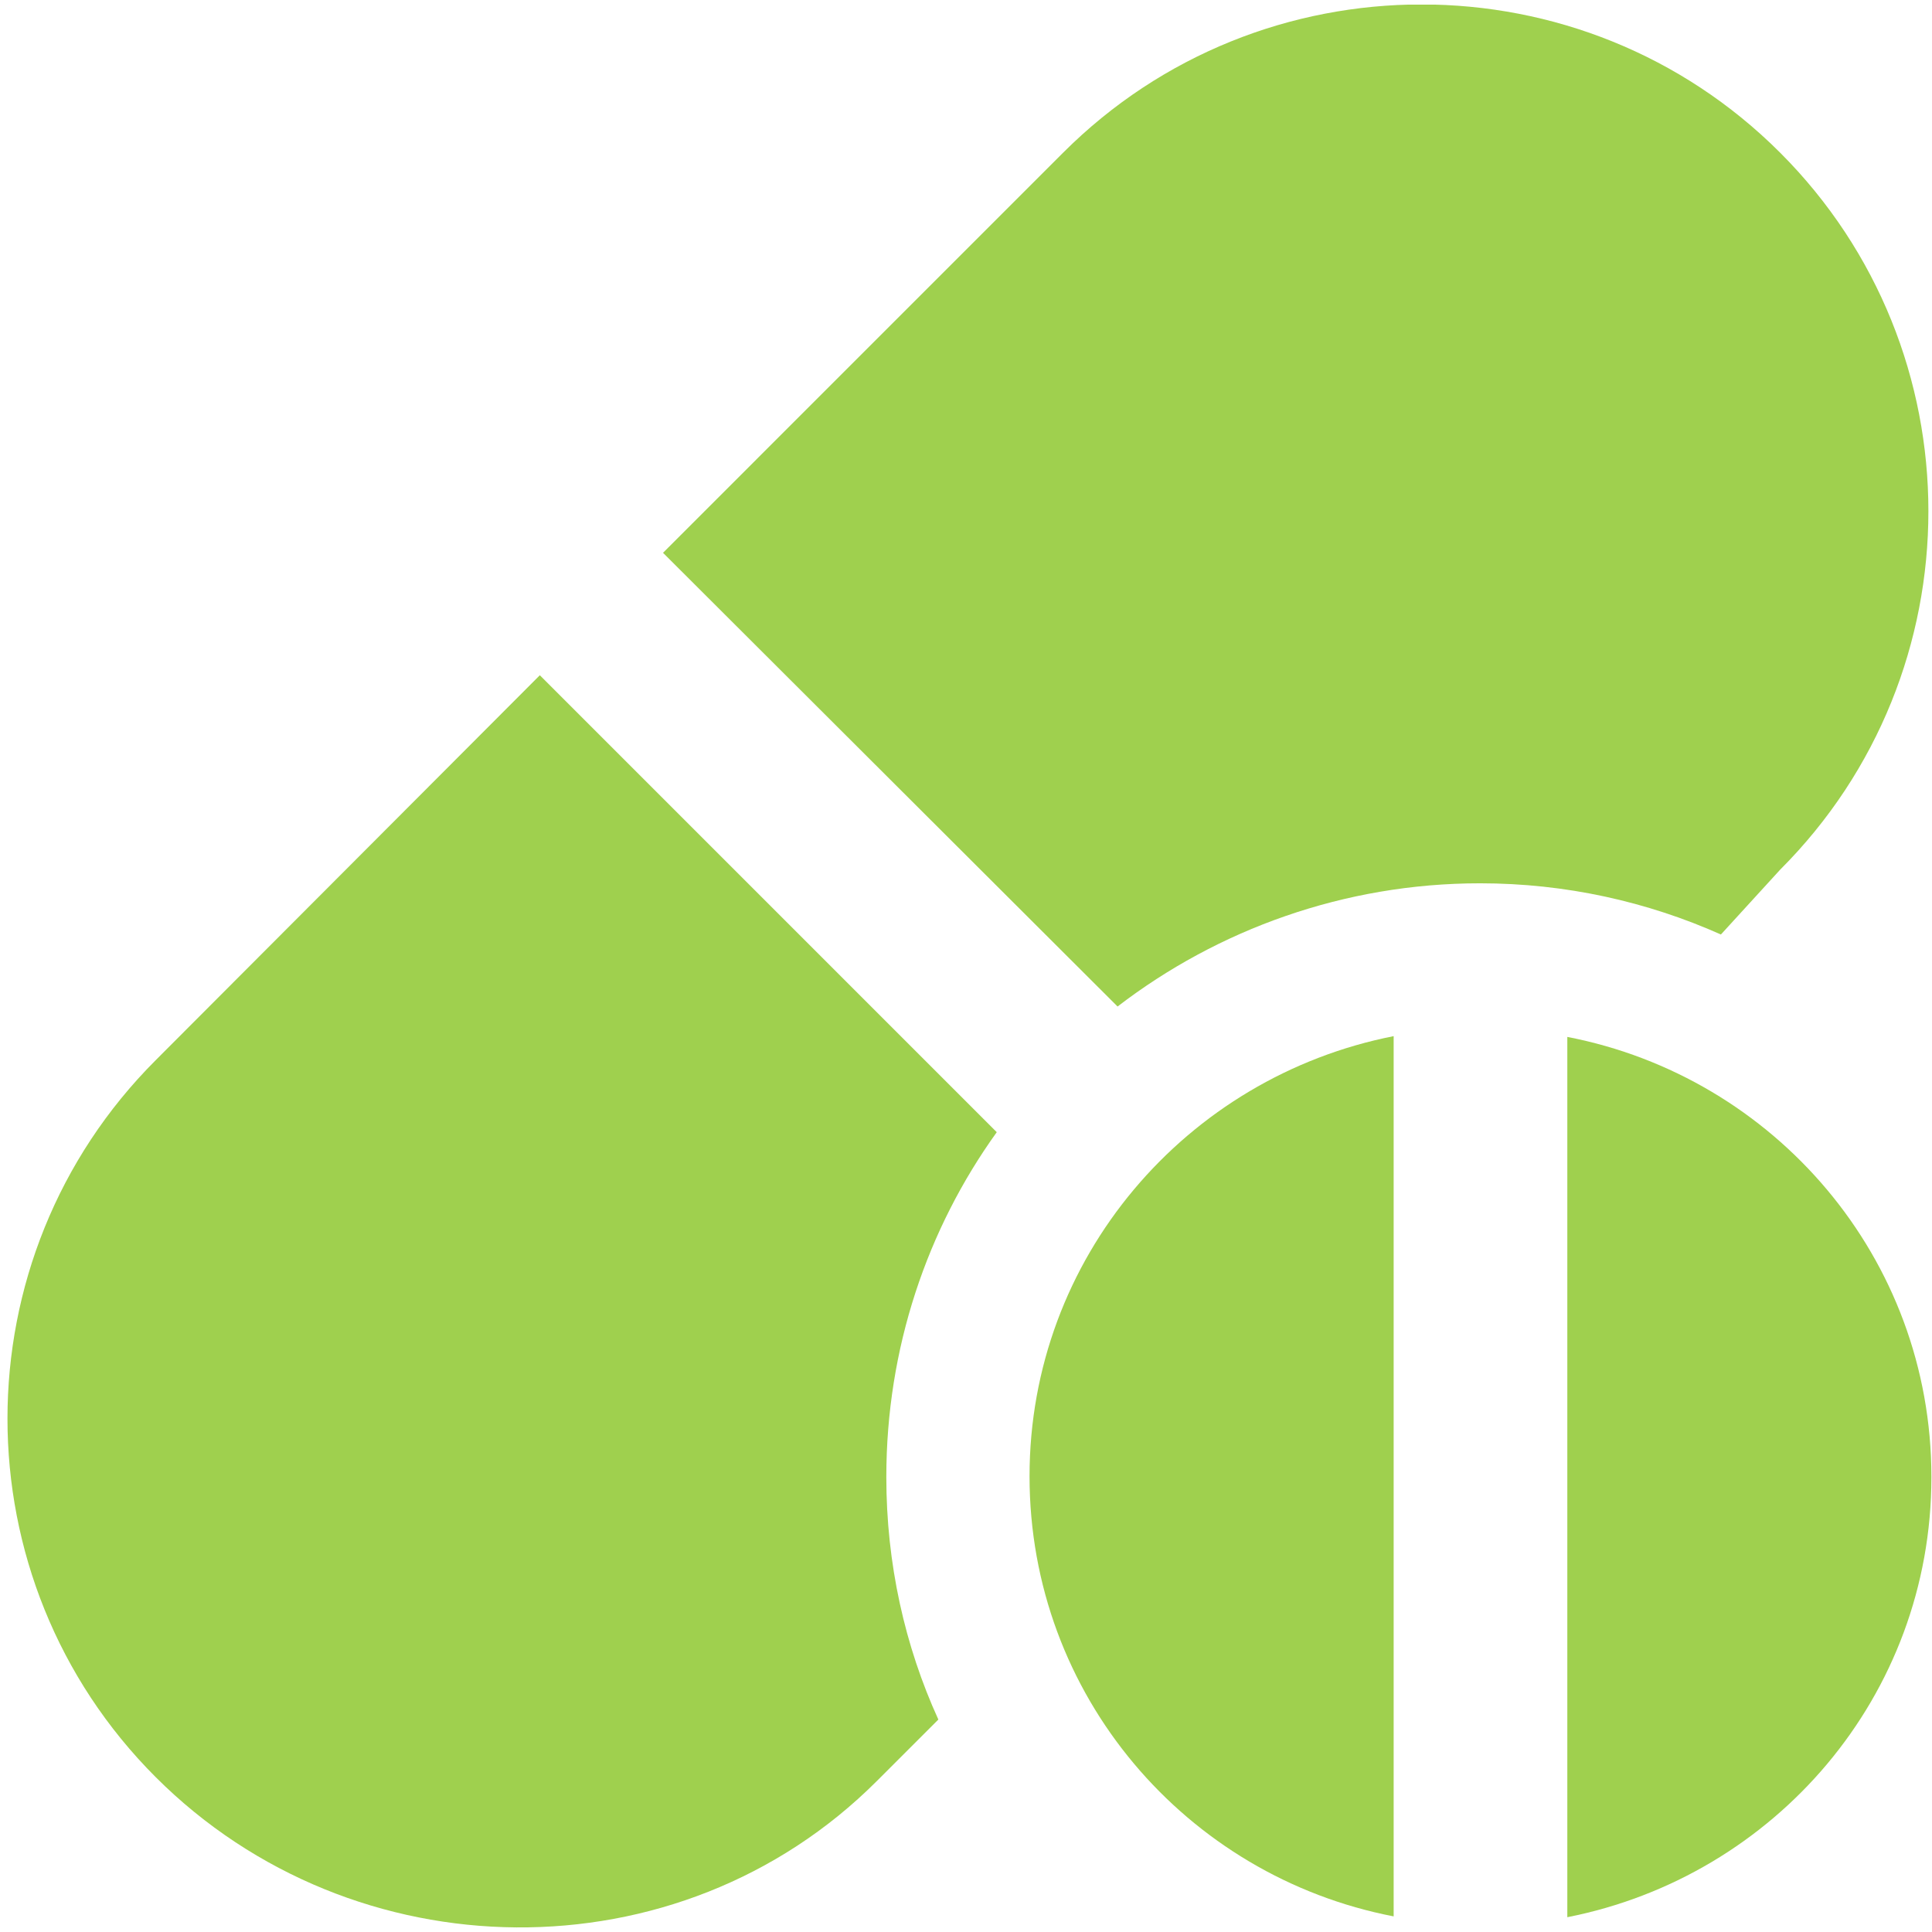
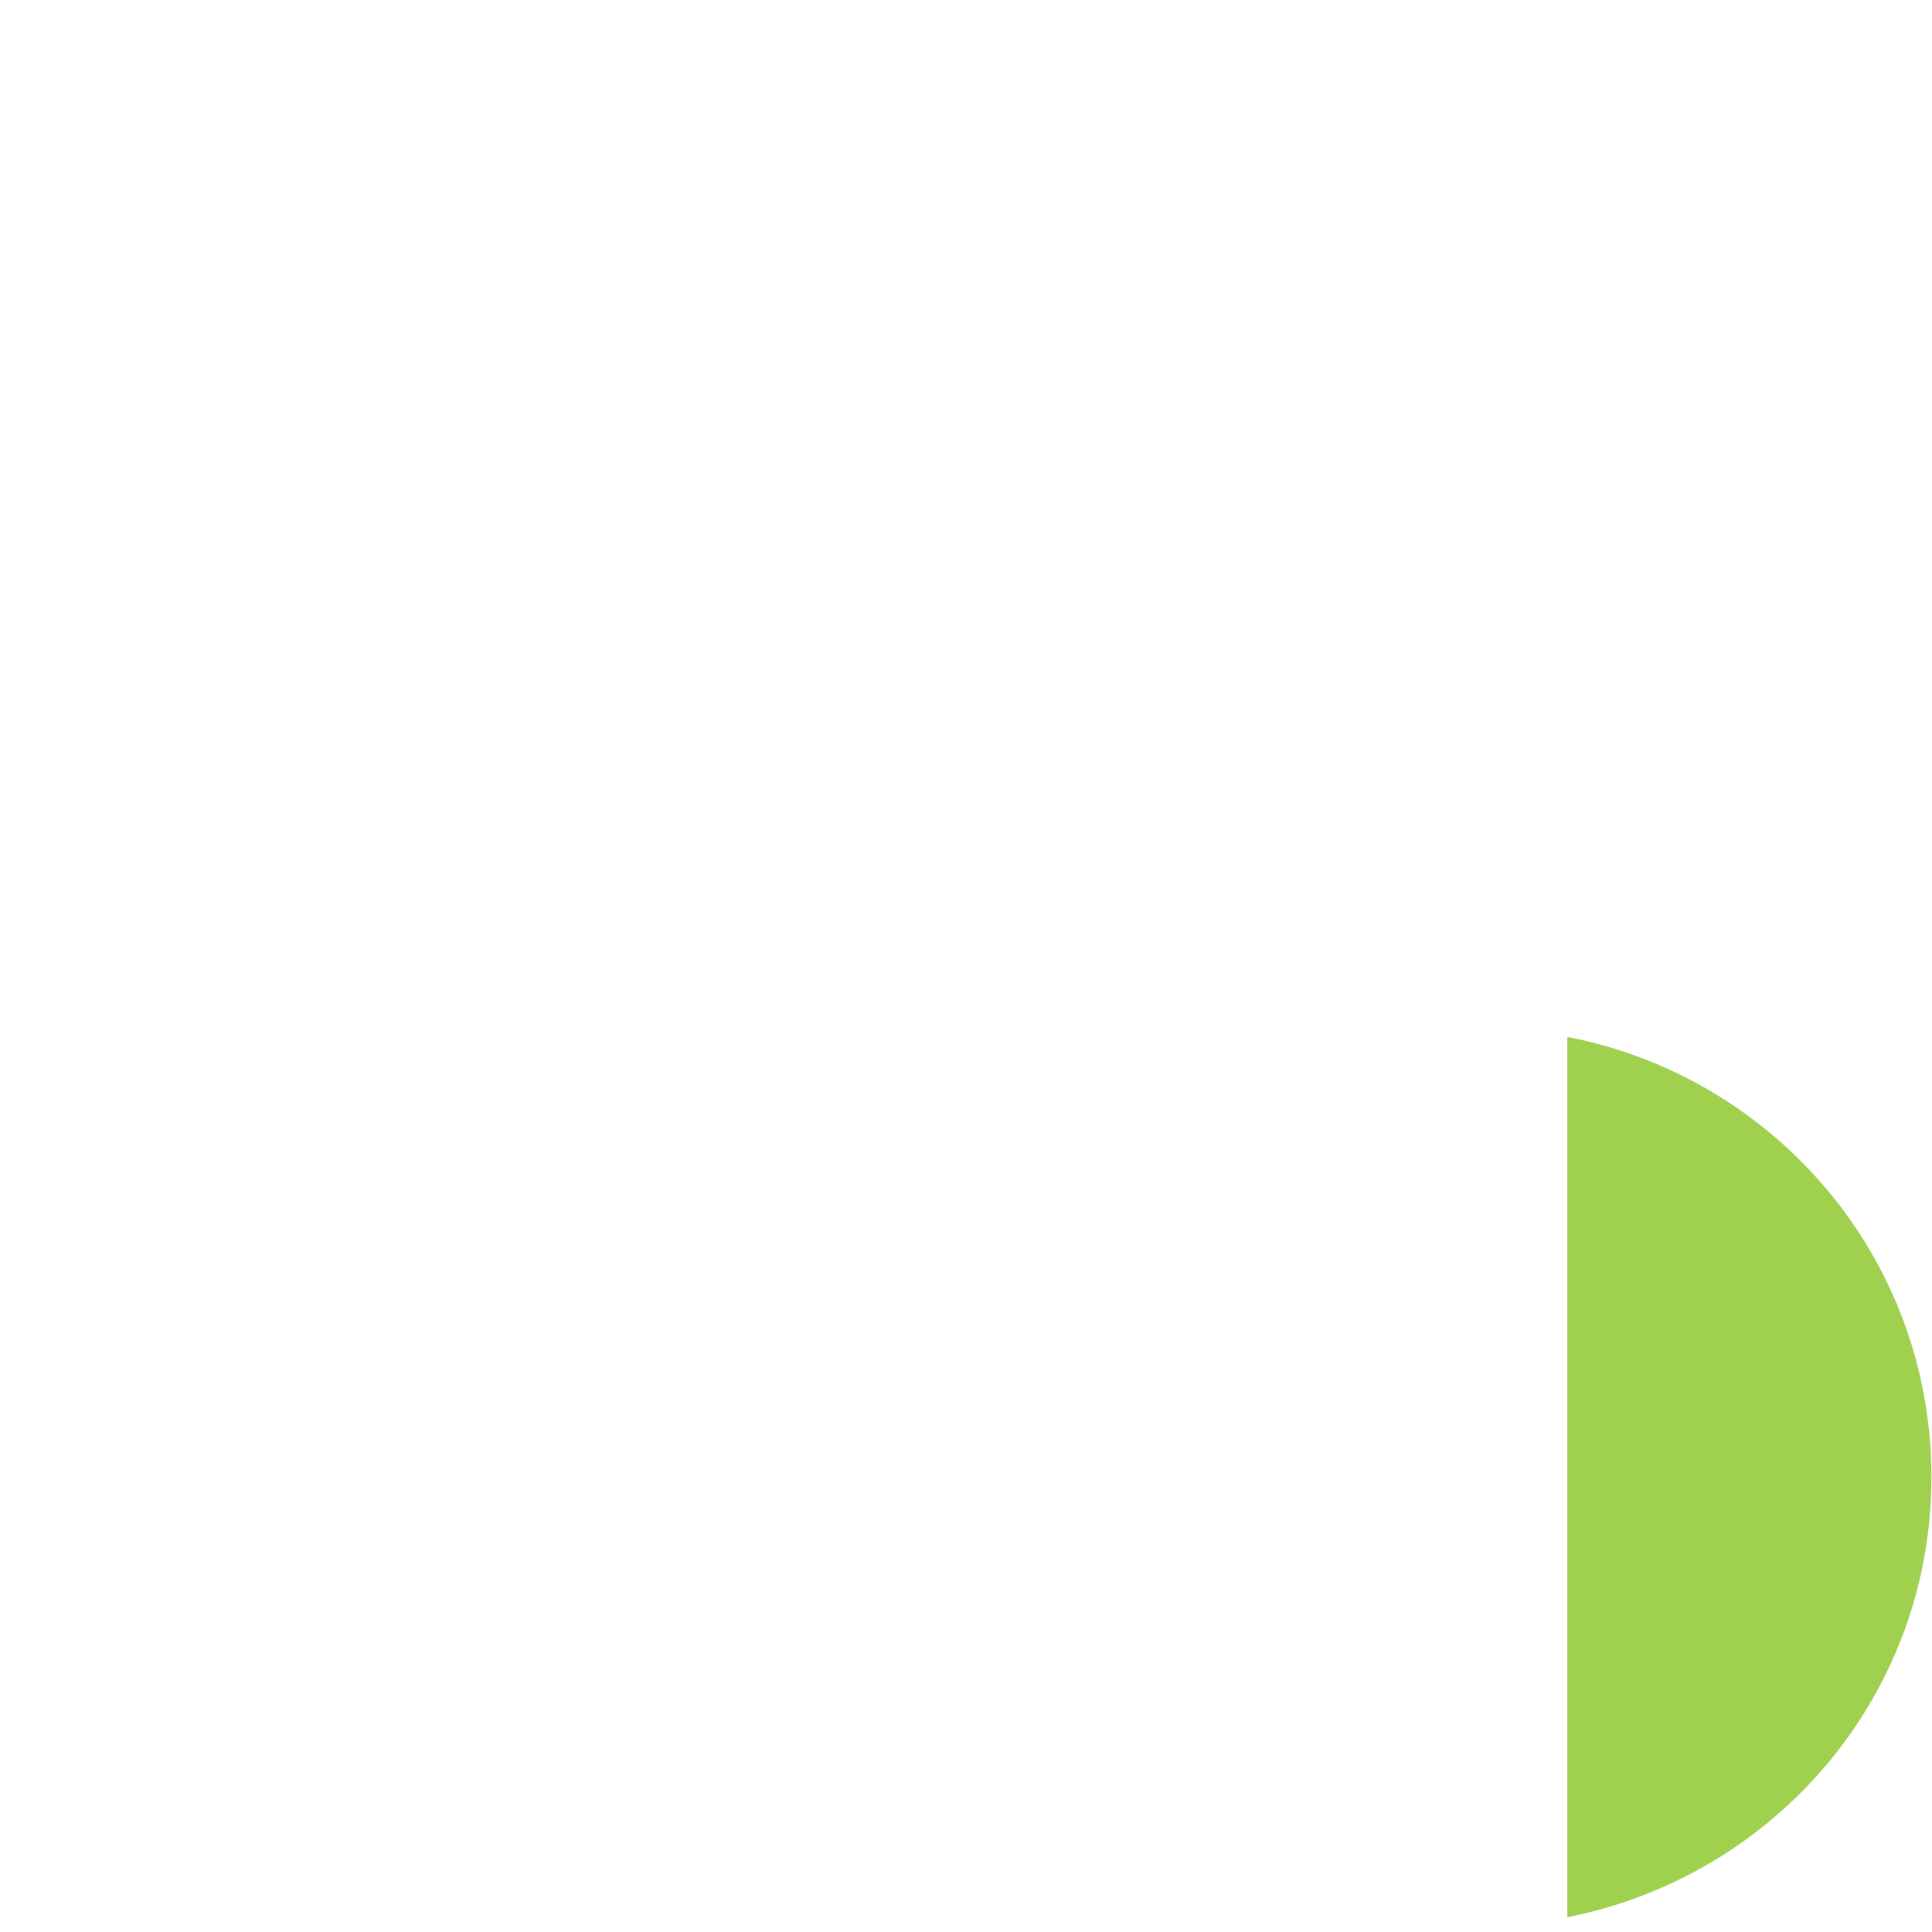
<svg xmlns="http://www.w3.org/2000/svg" width="62" height="62" viewBox="0 0 62 62" fill="none">
  <g clip-path="url(#clip0_4_5132)">
-     <path d="M57.127 27.909L55.226 29.989C52.864 28.936 50.245 28.346 47.497 28.346C43.131 28.346 39.074 29.835 35.864 32.3L21.277 17.74L34.117 4.9C40.46 -1.443 50.784 -1.443 57.127 4.9C63.47 11.243 63.47 21.566 57.127 27.909Z" fill="#9FD04E" />
-     <path d="M28.443 47.401C28.443 50.174 29.034 52.819 30.113 55.182L28.135 57.159C21.792 63.502 11.341 63.374 4.997 57.031C-1.346 50.688 -1.346 40.364 4.997 34.022L17.324 21.669L31.987 36.333C29.753 39.44 28.443 43.266 28.443 47.401Z" fill="#9FD04E" />
-     <path d="M44.724 33.251V61.499C38.072 60.215 33.039 54.411 33.039 47.374C33.039 40.364 38.072 34.56 44.724 33.251Z" fill="#9FD04E" />
    <path d="M61.981 47.4C61.981 54.437 56.948 60.215 50.297 61.525V33.276C56.948 34.56 61.981 40.364 61.981 47.4Z" fill="#9FD04E" />
  </g>
  <defs>
    <clipPath id="clip0_4_5132">
      <rect width="61.735" height="61.709" fill="white" transform="translate(0.246 0.149)" />
    </clipPath>
  </defs>
</svg>